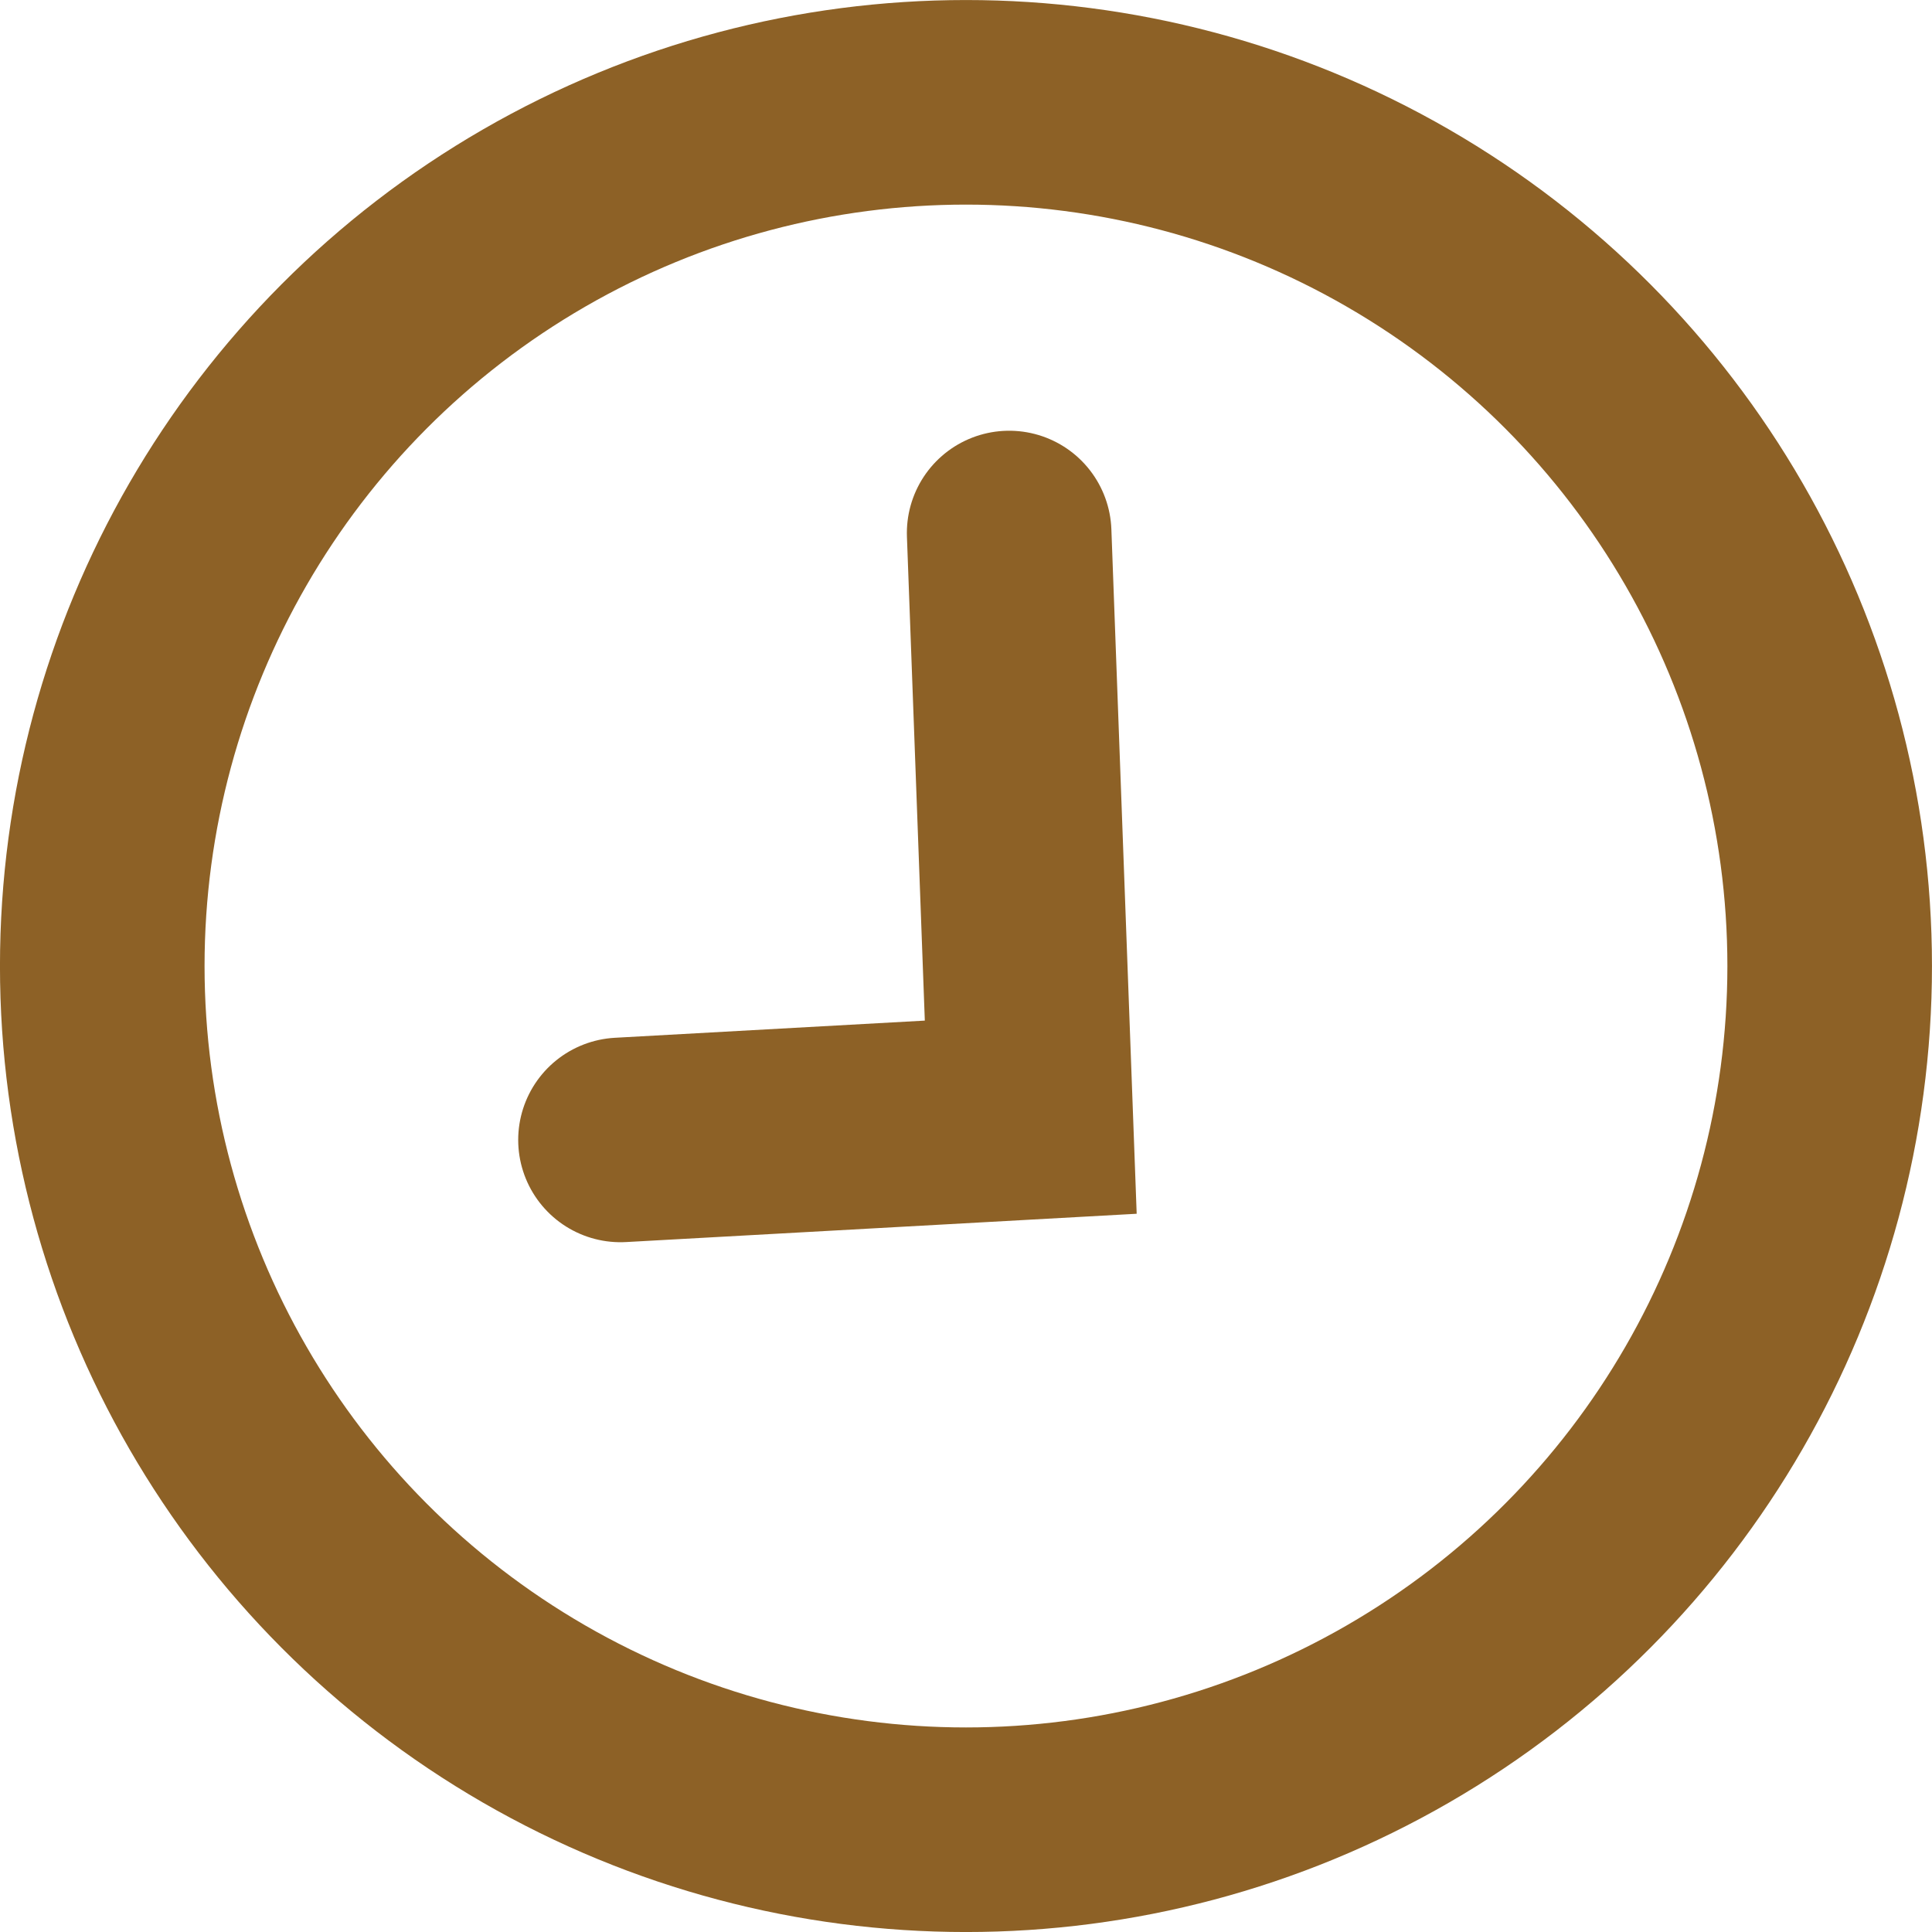
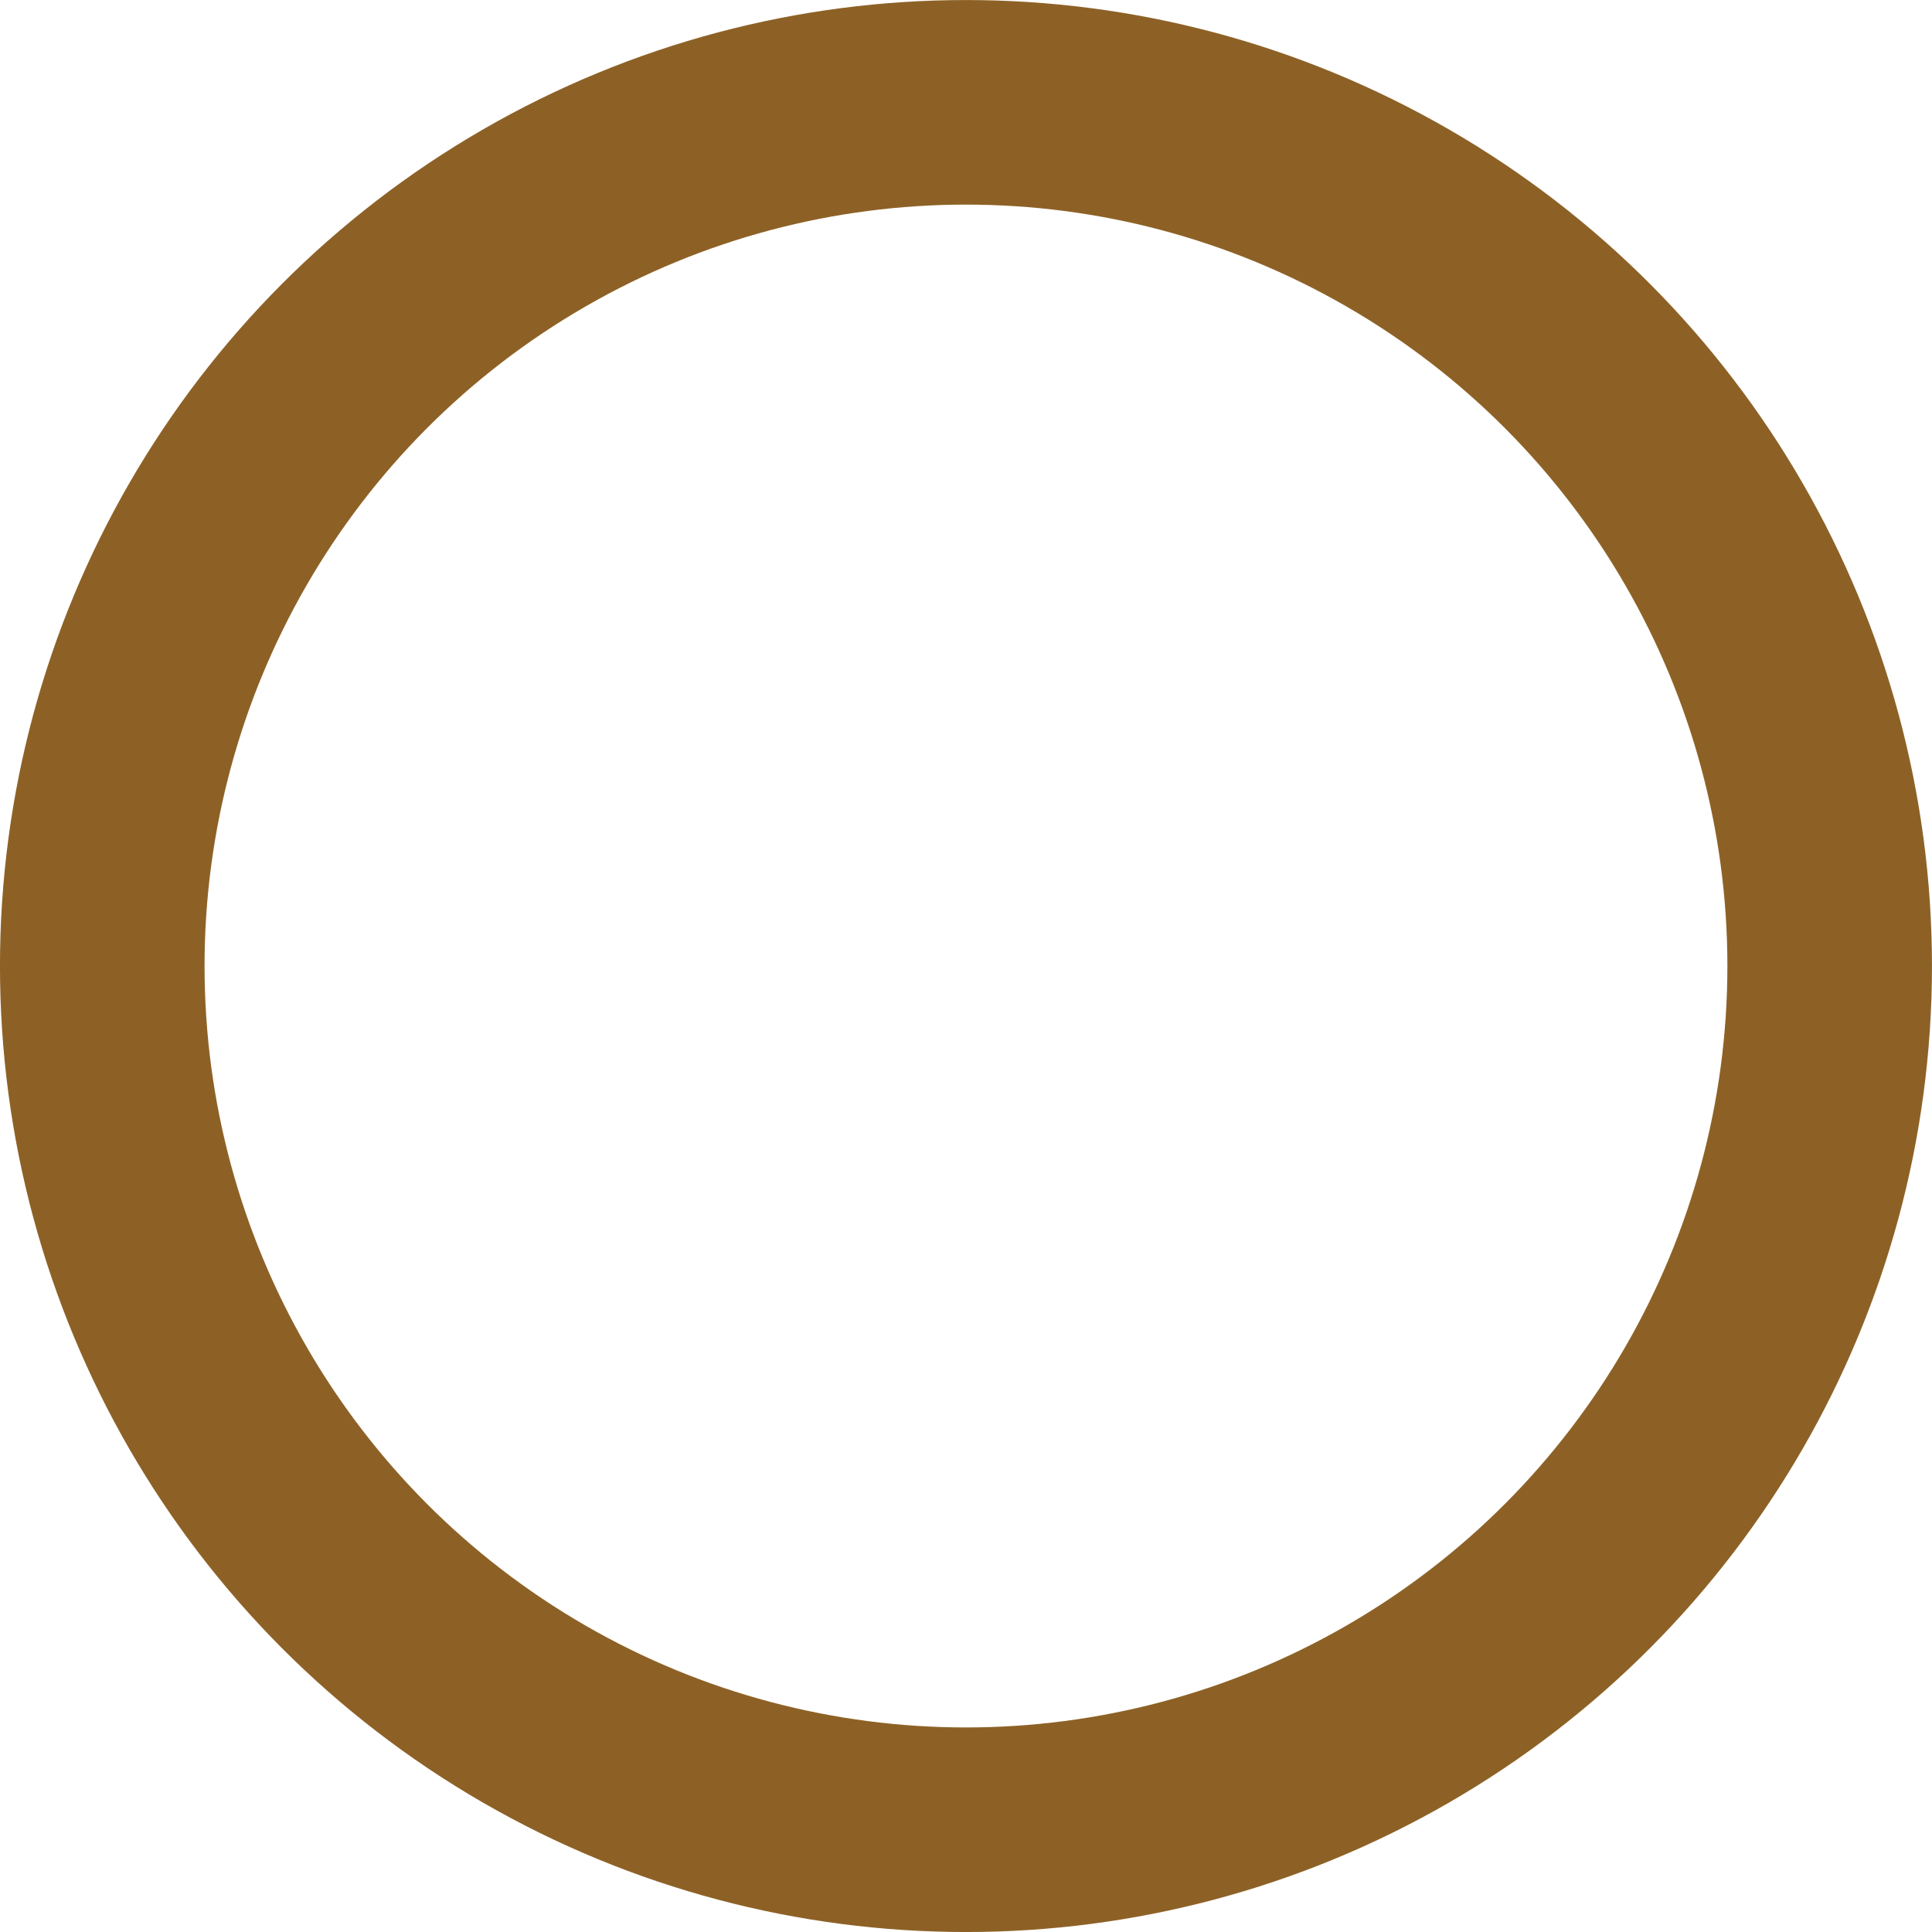
<svg xmlns="http://www.w3.org/2000/svg" width="33.553" height="33.553" viewBox="0 0 33.553 33.553">
  <g id="Group_2745" data-name="Group 2745" transform="translate(-5095.724 -2049.76)">
    <circle id="Ellipse_3677" data-name="Ellipse 3677" cx="15" cy="15" r="15" transform="translate(5097.5 2051.537)" fill="none" stroke="#8d6126" stroke-linecap="round" stroke-miterlimit="10" stroke-width="3.553" />
-     <path id="Path_2086" data-name="Path 2086" d="M5113.25,2059.017l.375,10.145-7.125.395" fill="none" stroke="#8d6126" stroke-linecap="round" stroke-miterlimit="10" stroke-width="3.553" />
  </g>
</svg>